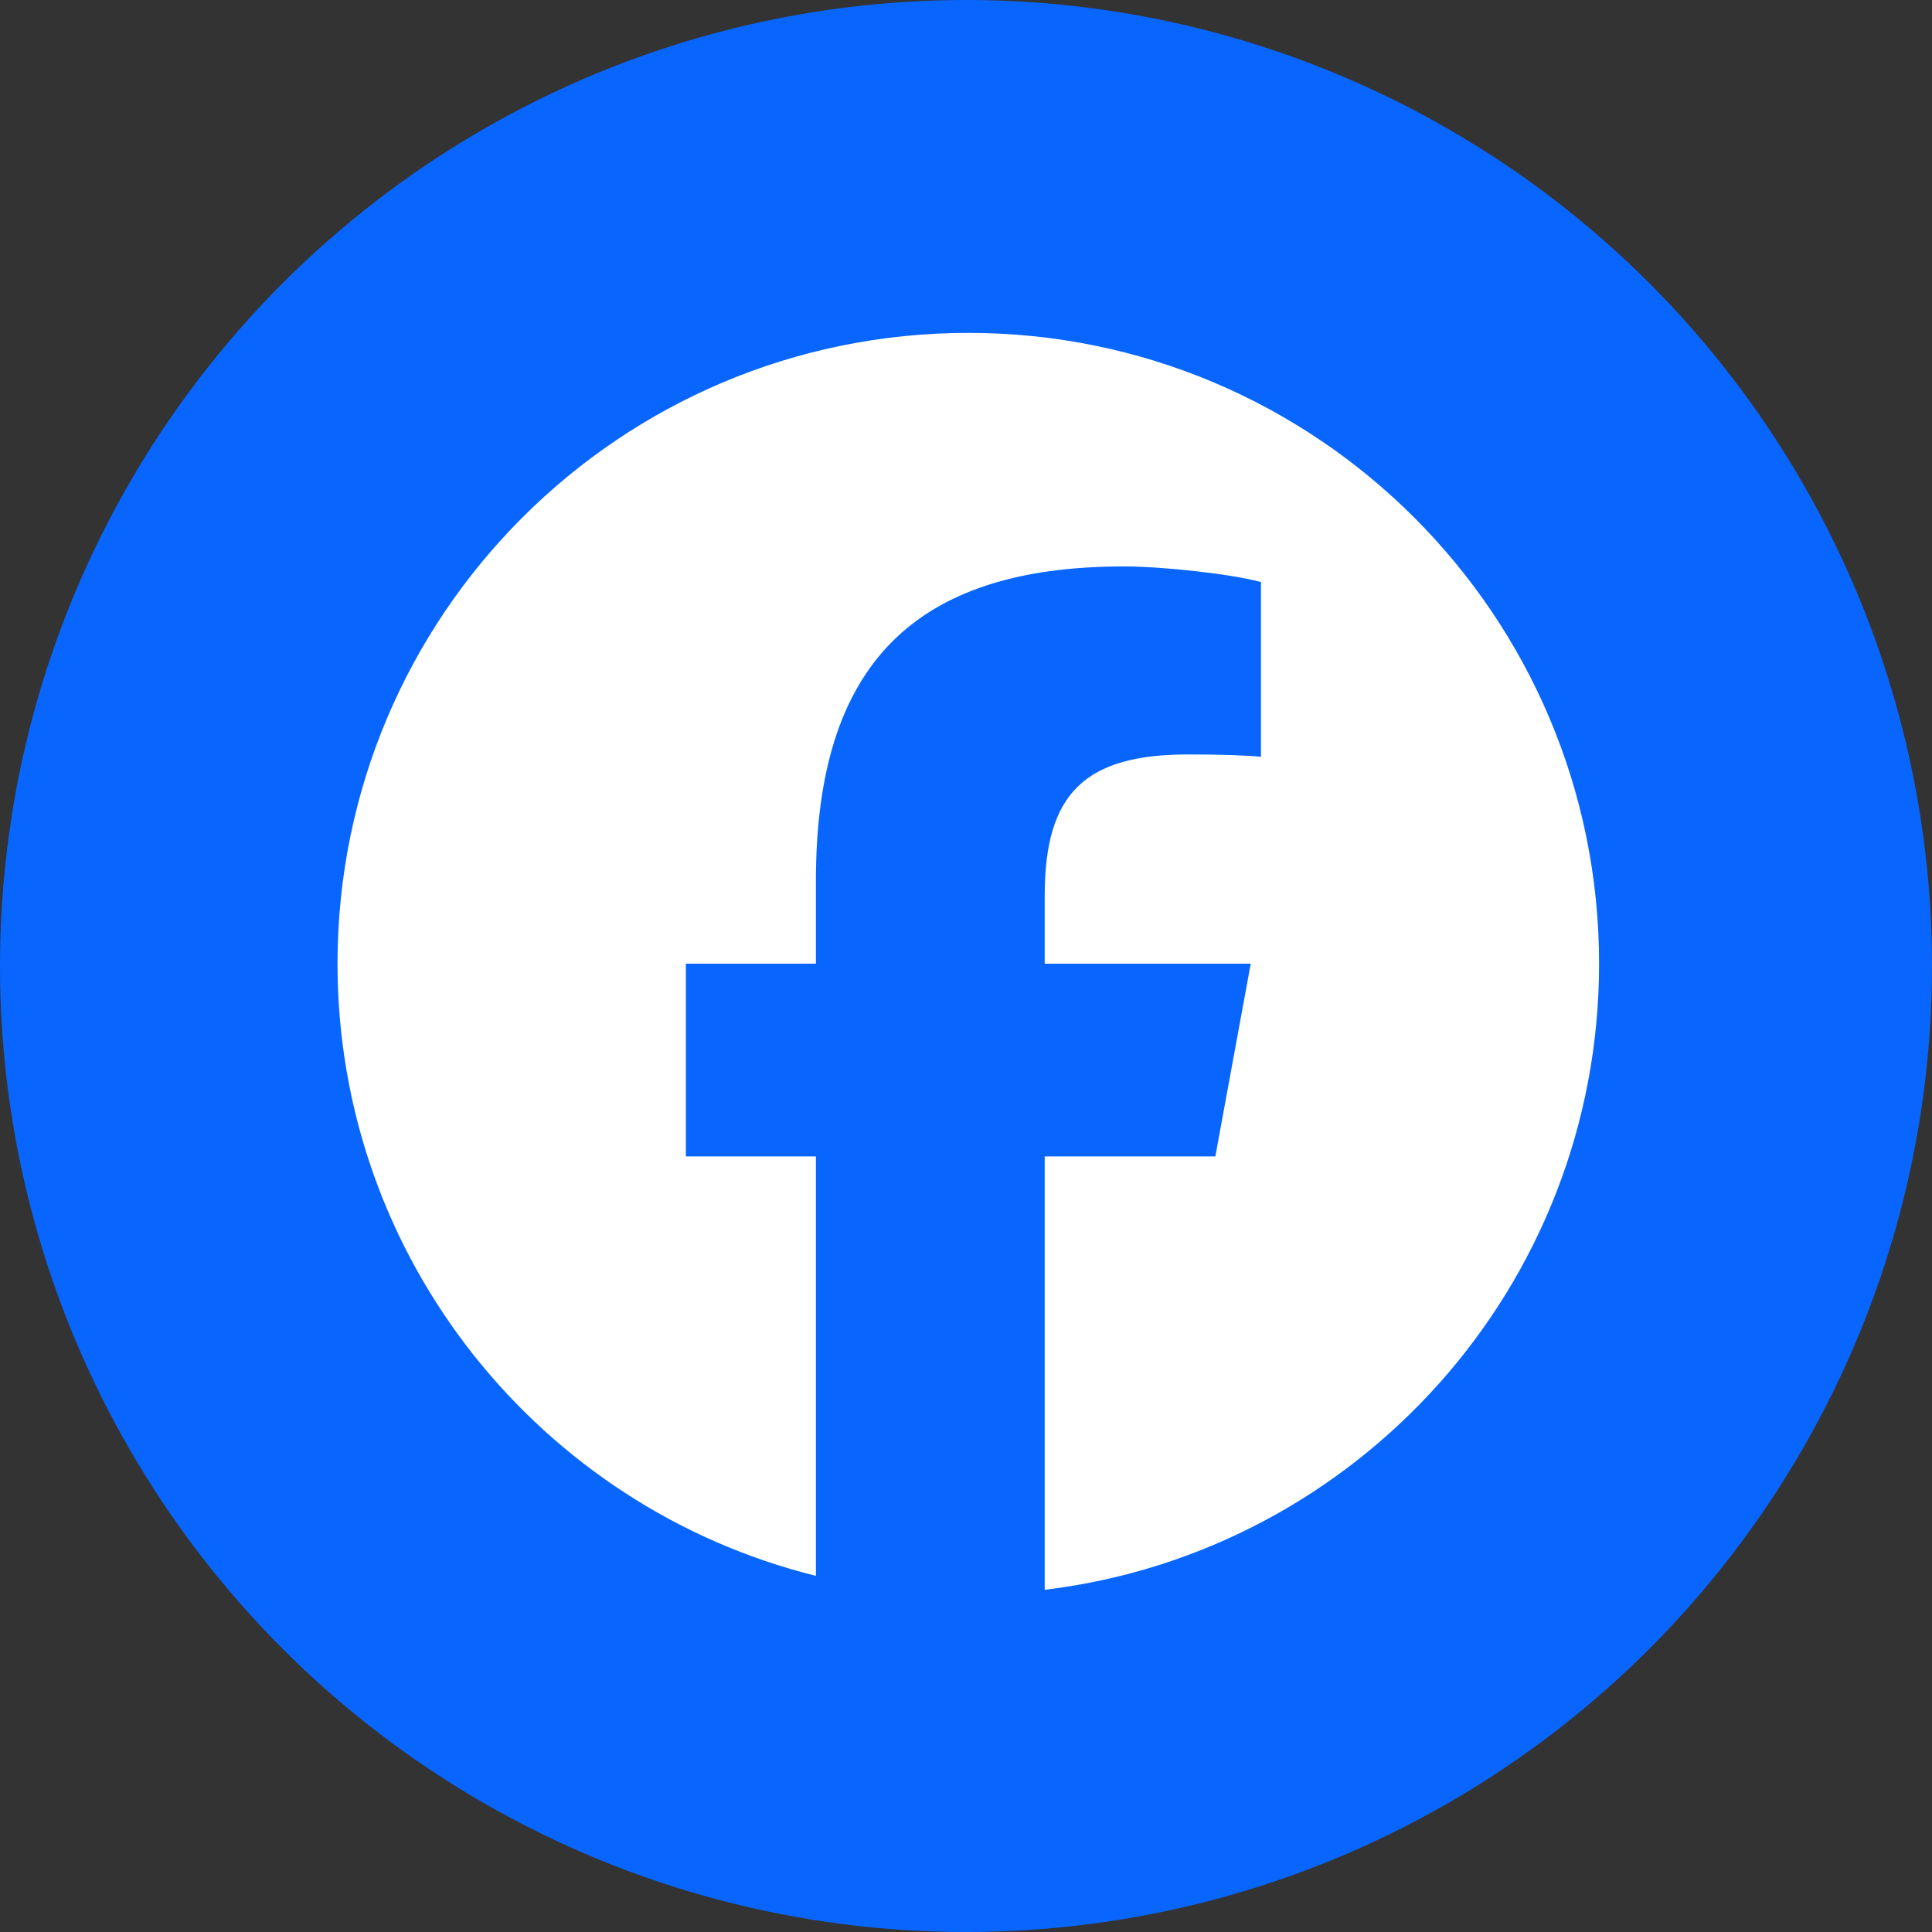
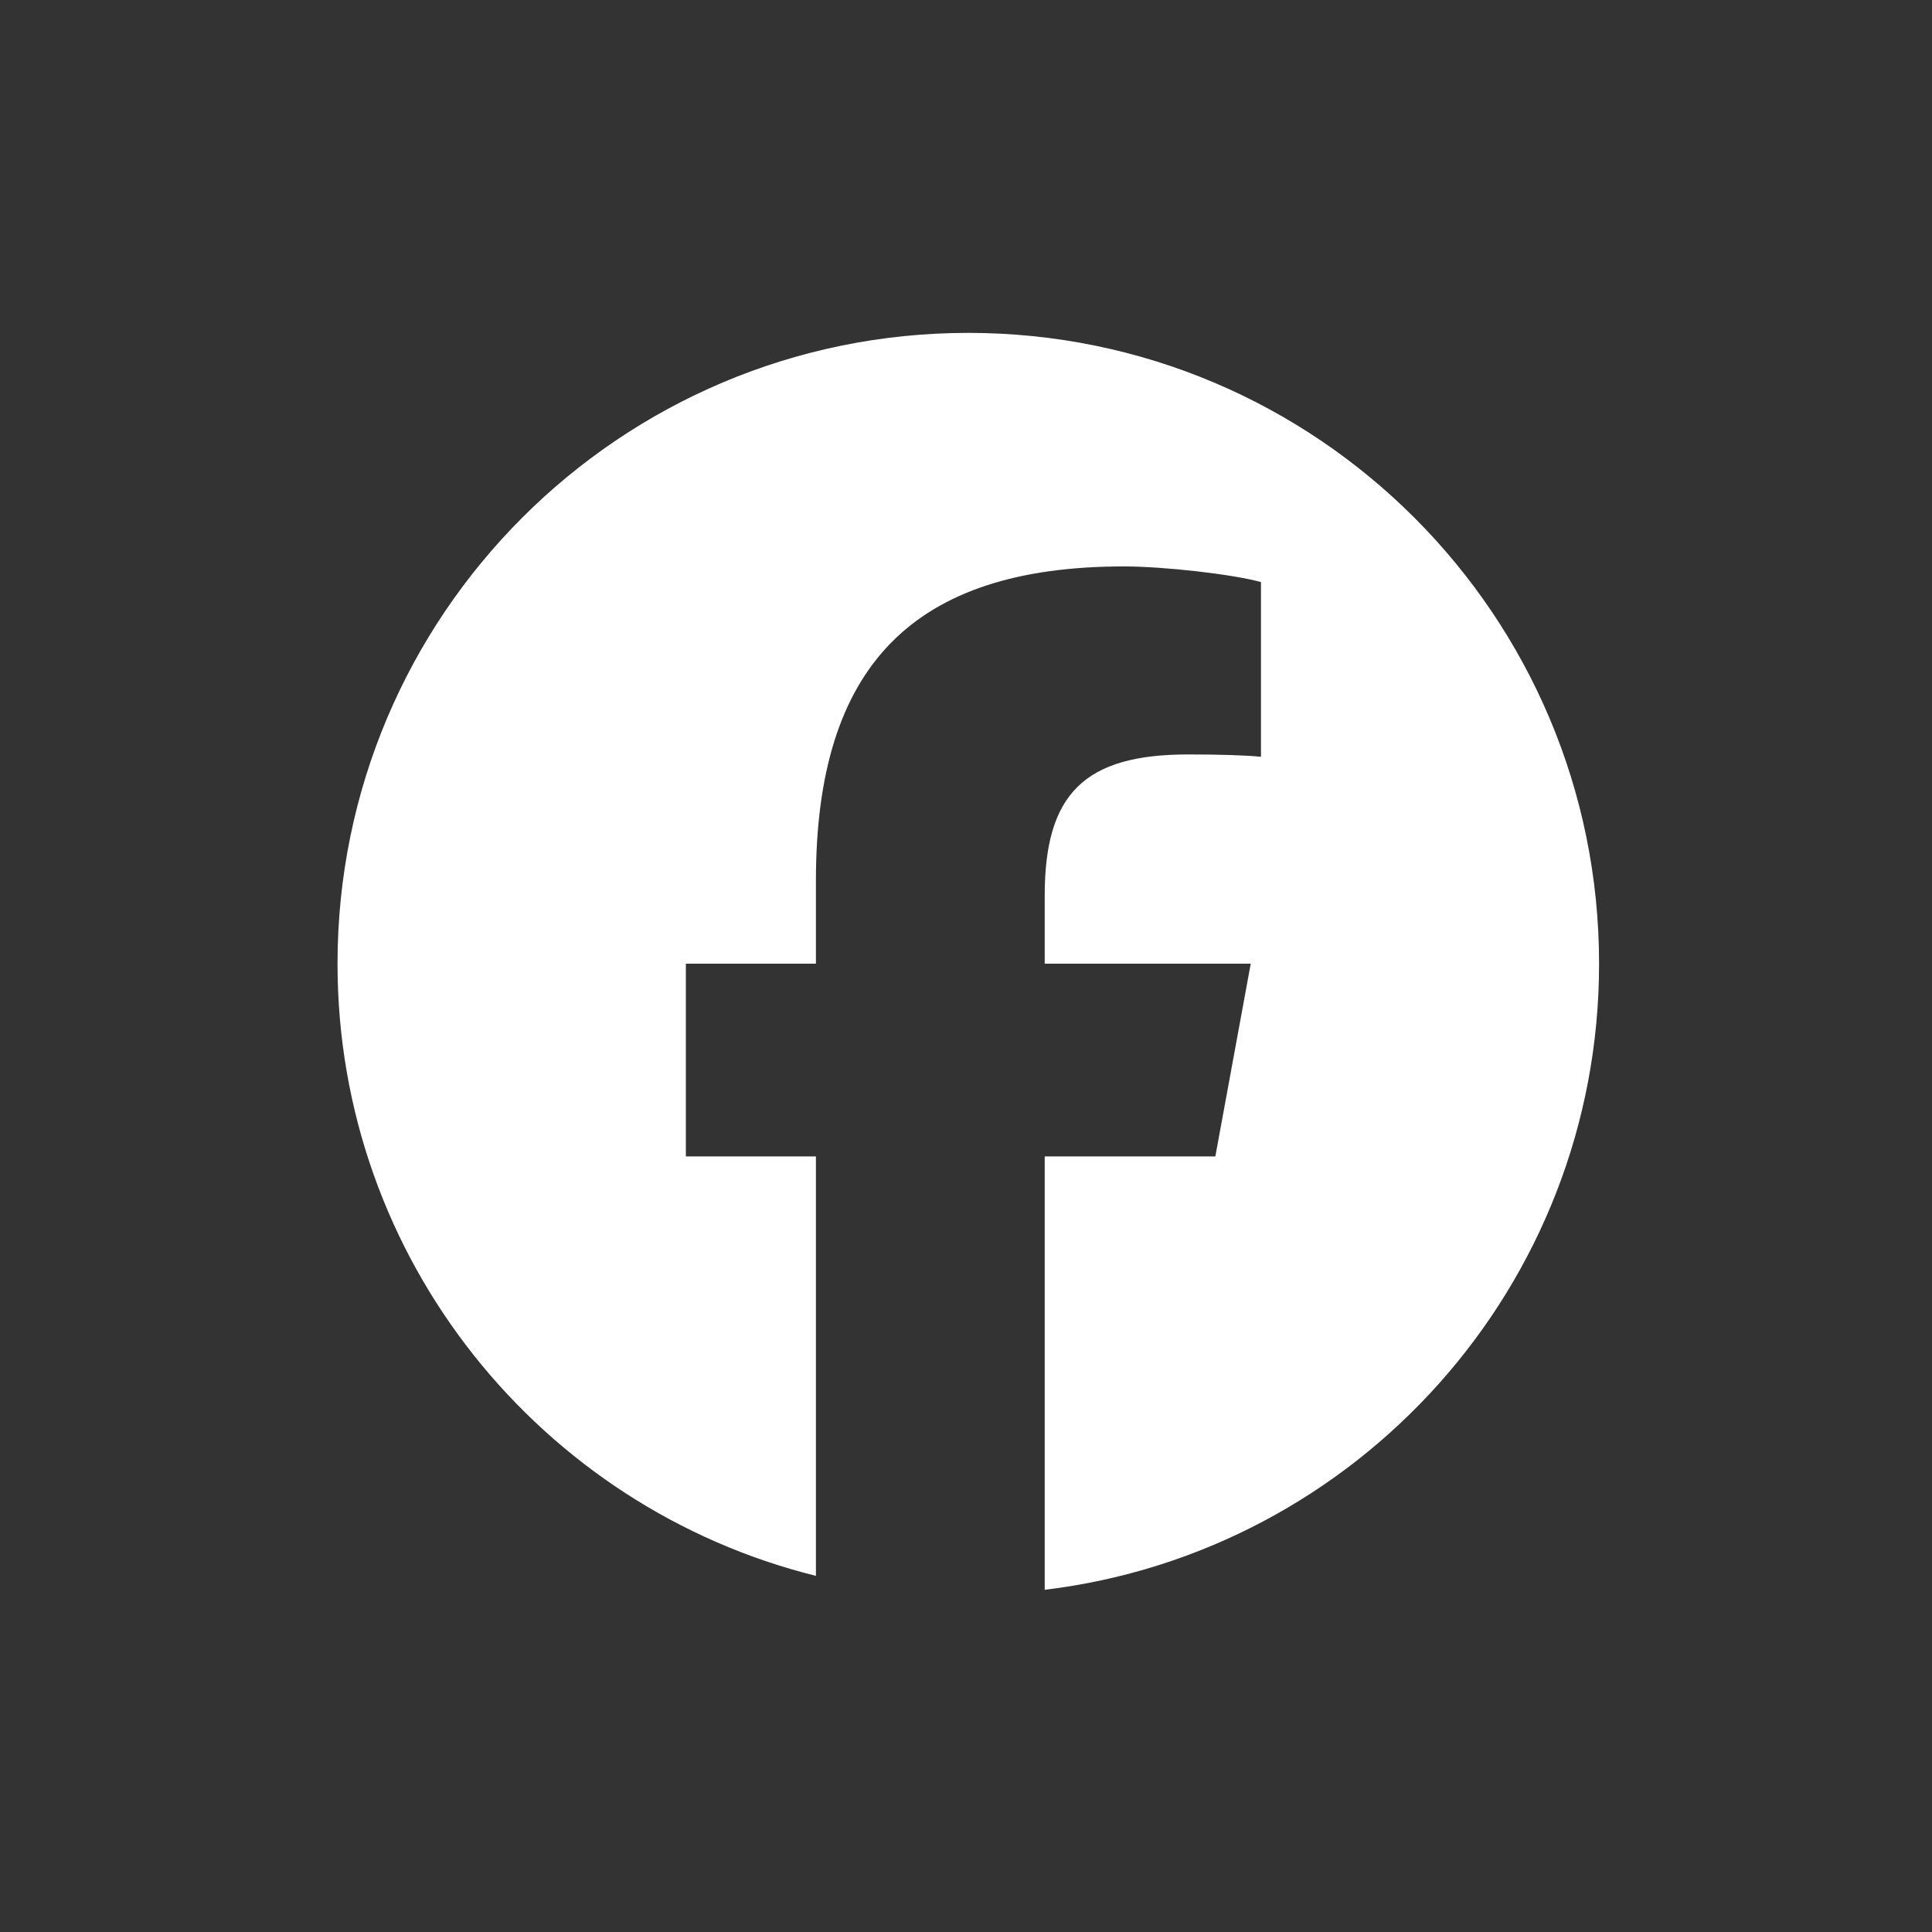
<svg xmlns="http://www.w3.org/2000/svg" width="50" height="50" viewBox="0 0 50 50" fill="none">
  <rect x="0" y="0" width="50" height="50" fill="#333333" stroke="none" />
-   <circle cx="25" cy="25" r="25" fill="#0866FF" />
  <mask id="mask0_1_1273" style="mask-type:alpha" maskUnits="userSpaceOnUse" x="8" y="8" width="34" height="34">
    <rect x="8" y="8" width="34" height="34" fill="#D9D9D9" />
  </mask>
  <g mask="url(#mask0_1_1273)">
    <path d="M41.384 24.94C41.384 15.924 34.075 8.615 25.059 8.615C16.044 8.615 8.735 15.924 8.735 24.94C8.735 32.595 14.006 39.019 21.116 40.783V29.928H17.75V24.94H21.116V22.79C21.116 17.234 23.63 14.659 29.085 14.659C30.119 14.659 31.904 14.861 32.634 15.064V19.586C32.249 19.546 31.58 19.525 30.748 19.525C28.071 19.525 27.037 20.539 27.037 23.175V24.94H32.369L31.453 29.928H27.037V41.144C35.12 40.168 41.384 33.286 41.384 24.94Z" fill="white" />
  </g>
</svg>